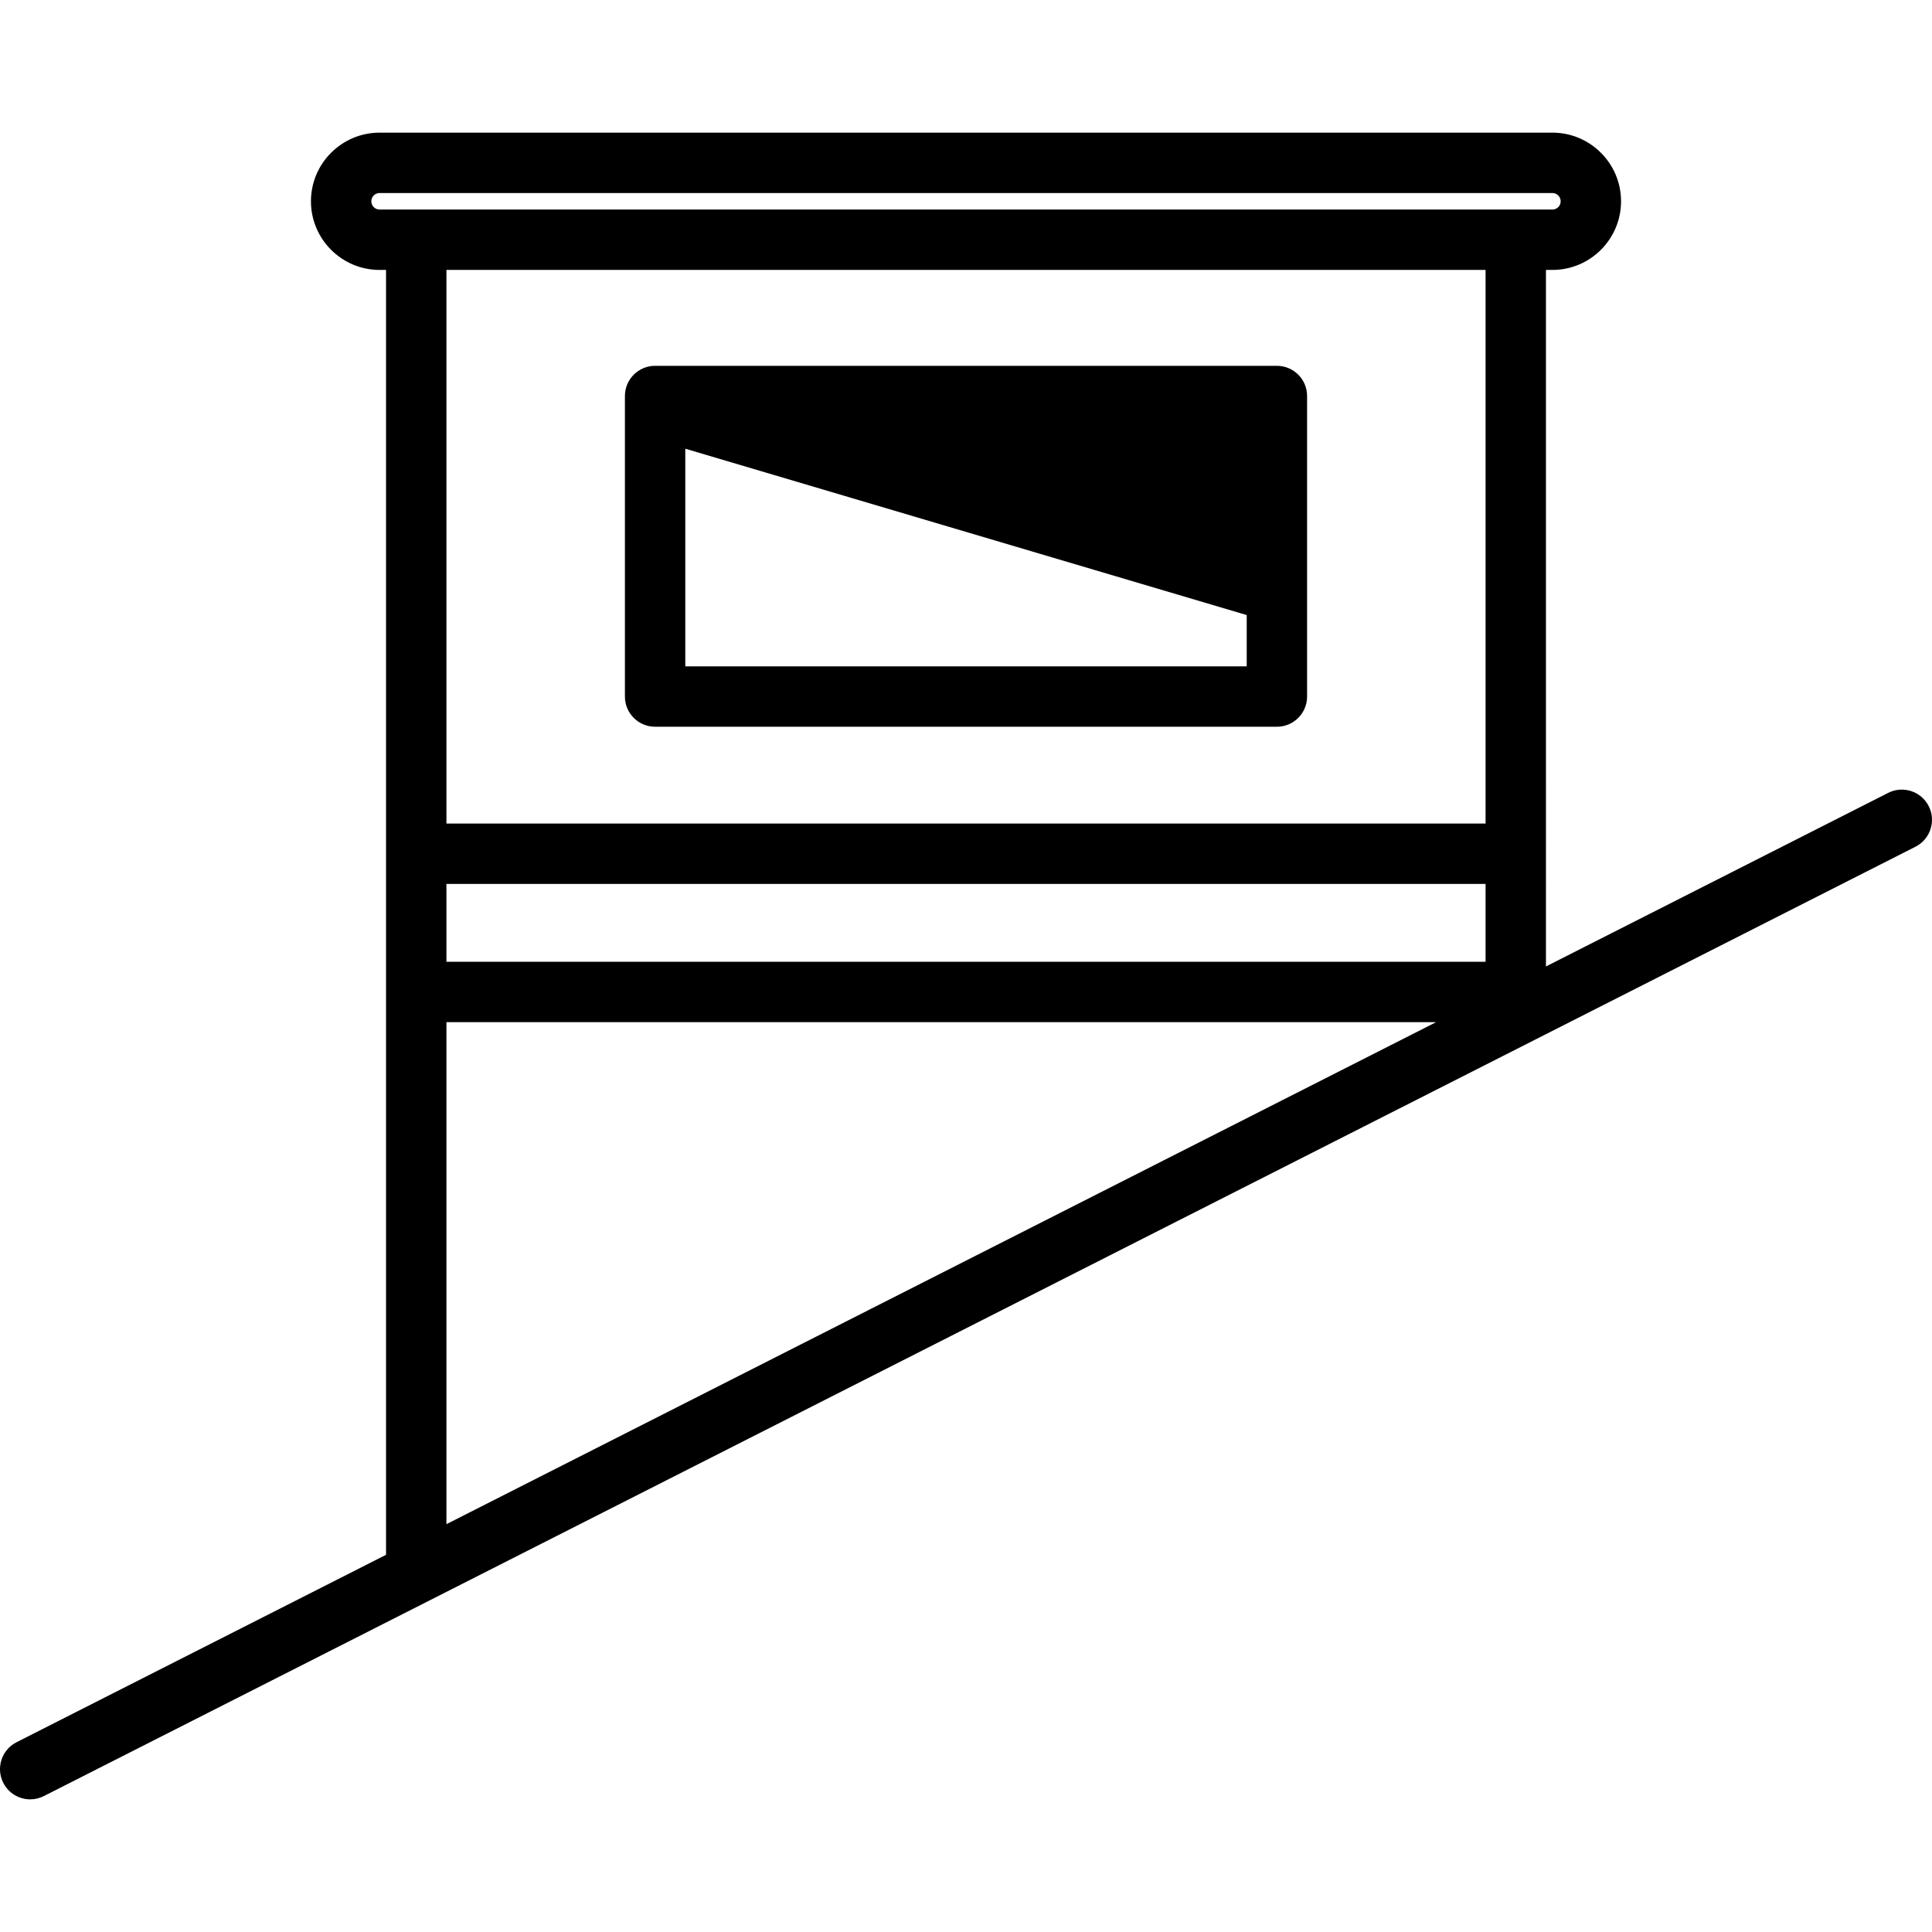
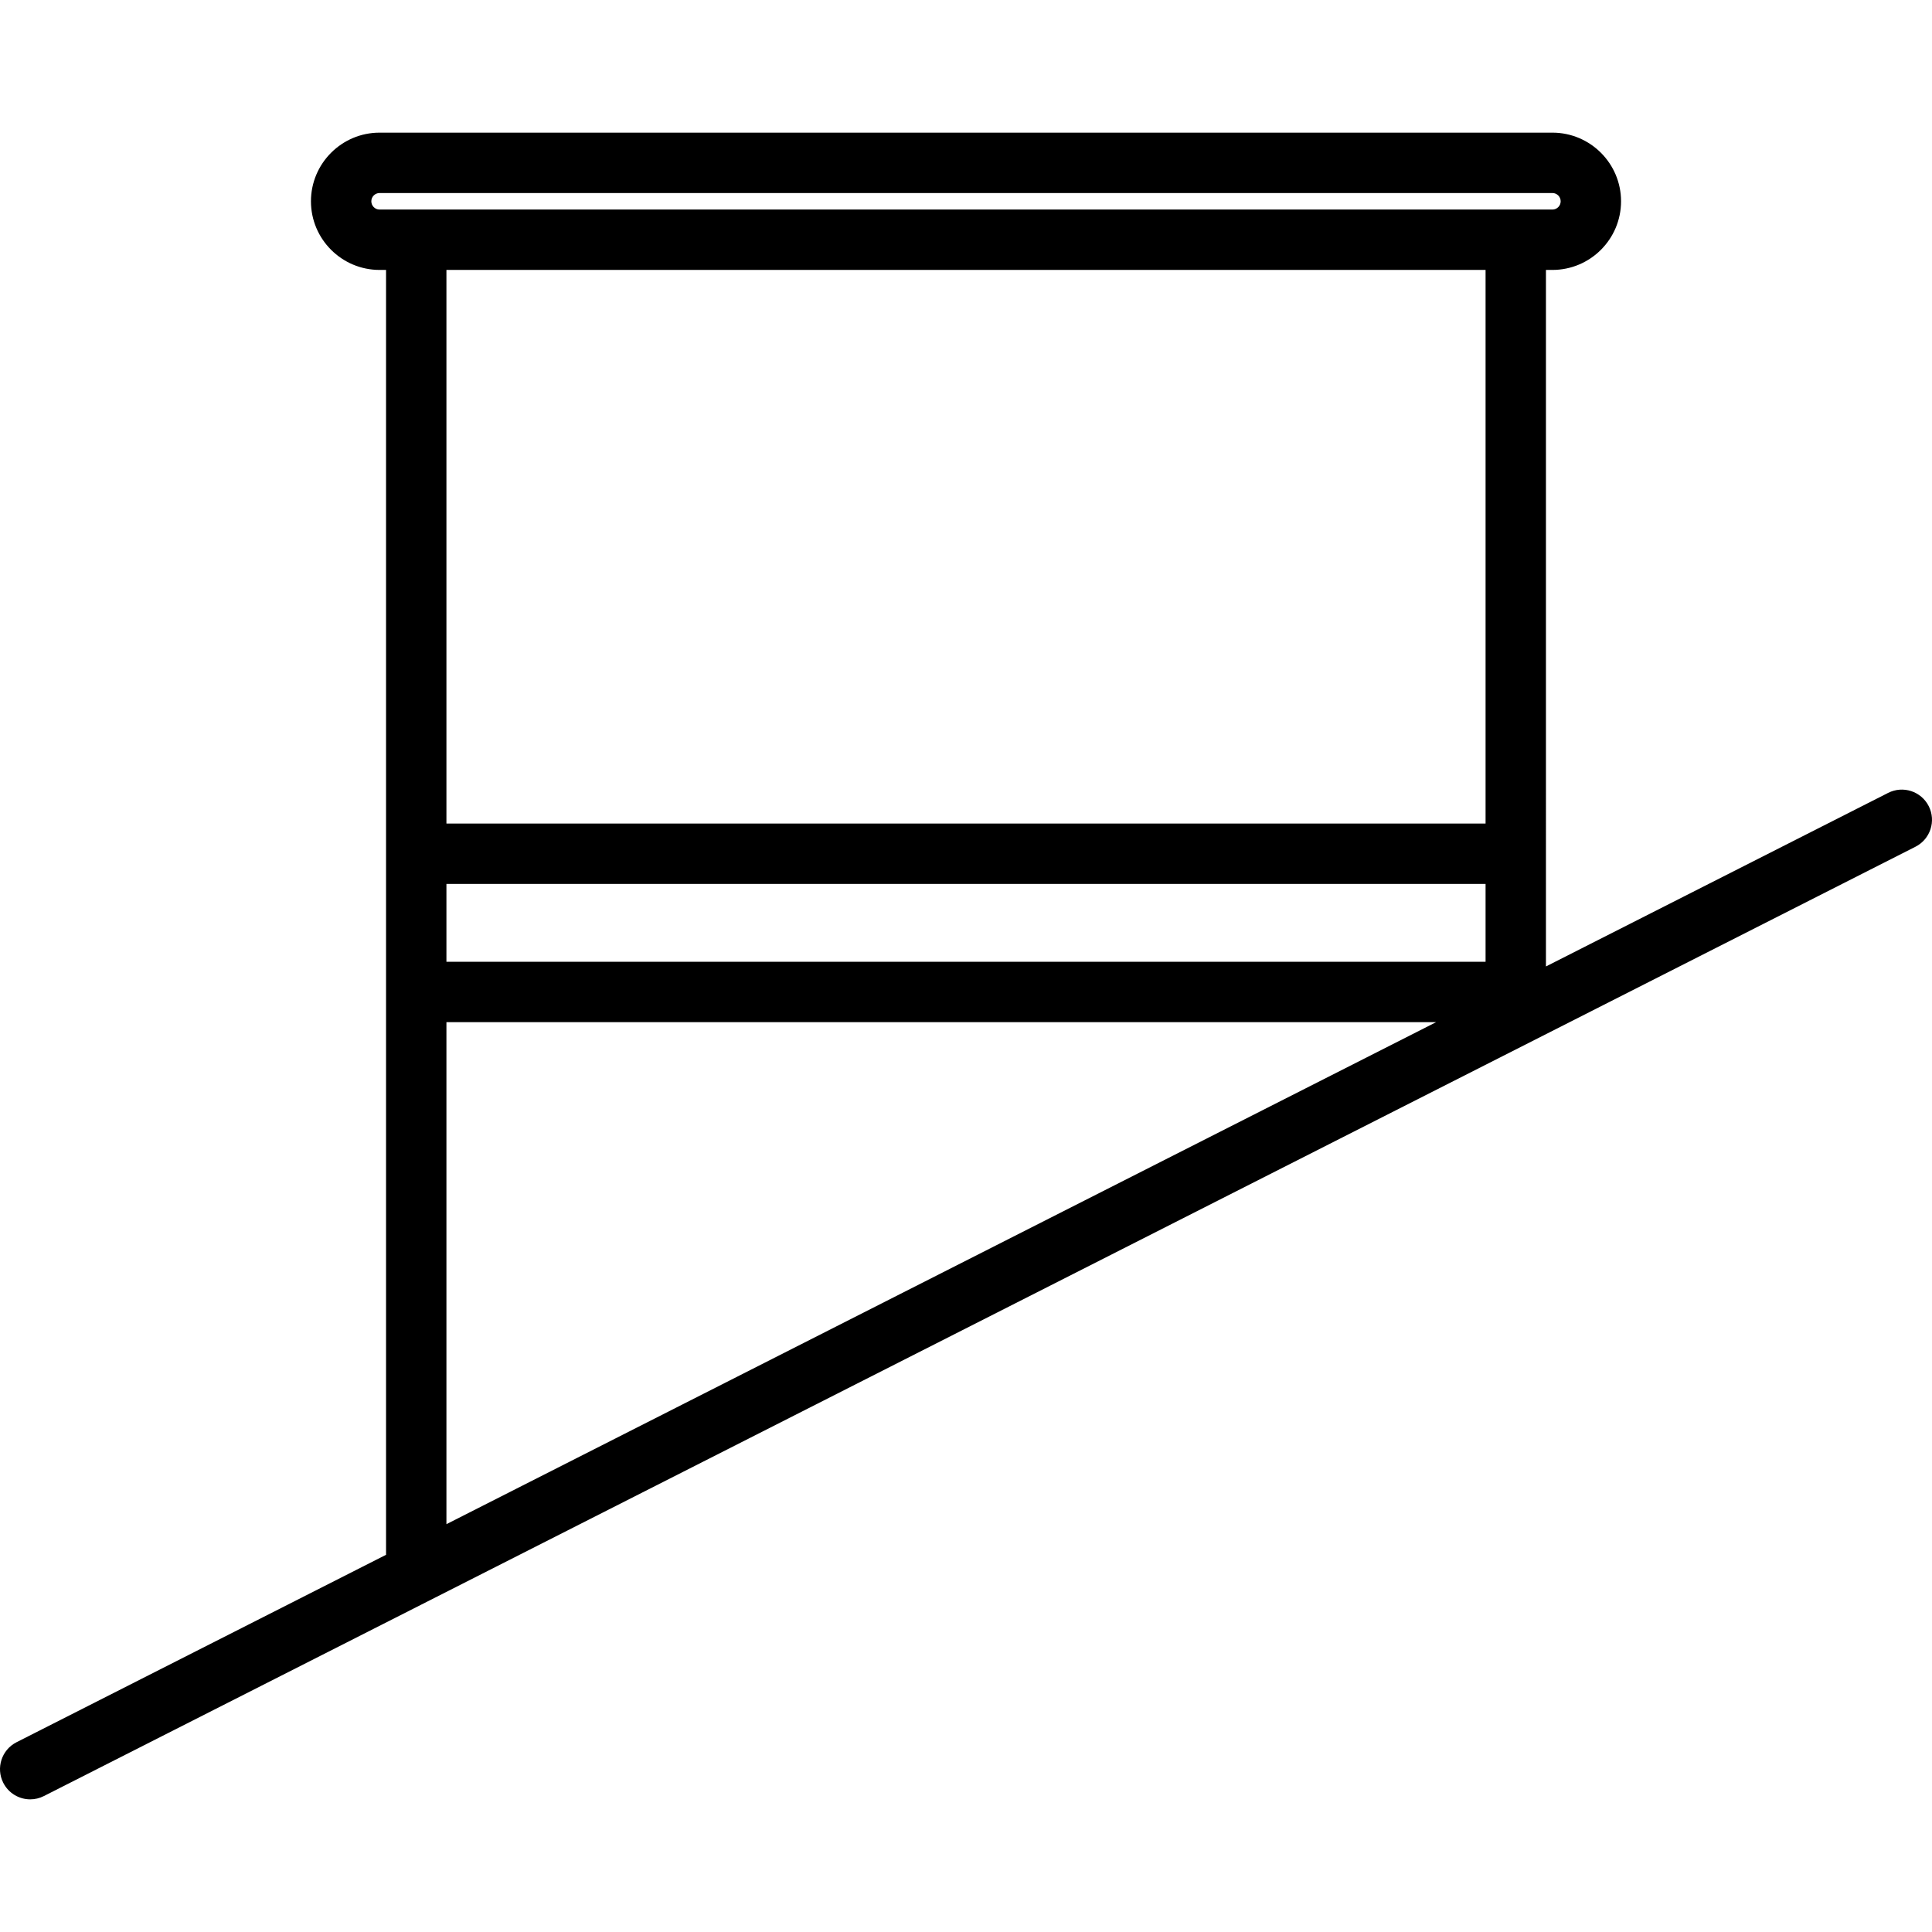
<svg xmlns="http://www.w3.org/2000/svg" fill="#000000" height="800px" width="800px" version="1.1" id="Capa_1" viewBox="0 0 447.979 447.979" xml:space="preserve">
  <g>
    <path d="M447.221,186.924c-1.749-3.446-5.957-4.826-9.41-3.076l-79.347,40.247V62.59h1.498c8.776,0,15.916-7.14,15.916-15.916   c0-8.776-7.14-15.916-15.916-15.916H88.017c-8.776,0-15.916,7.14-15.916,15.916c0,8.776,7.14,15.916,15.916,15.916h1.498v297.926   l-85.681,43.46c-3.447,1.749-4.824,5.962-3.076,9.41c1.234,2.433,3.695,3.835,6.249,3.835c1.064,0,2.146-0.244,3.161-0.759   l433.977-220.128C447.592,194.585,448.969,190.372,447.221,186.924z M103.515,204.961h240.949v18.046H103.515V204.961z    M86.101,46.674c0-1.057,0.859-1.916,1.916-1.916h271.945c1.057,0,1.916,0.859,1.916,1.916c0,1.057-0.859,1.916-1.916,1.916H88.017   C86.96,48.59,86.101,47.731,86.101,46.674z M344.464,62.59v128.371H103.515V62.59H344.464z M103.515,237.007h229.494   L103.515,353.414V237.007z" />
-     <path d="M151.9,168.511h144.18c3.866,0,7-3.134,7-7V91.825c0-3.866-3.134-7-7-7H151.9c-3.866,0-7,3.134-7,7v69.687   C144.9,165.377,148.034,168.511,151.9,168.511z M158.9,154.511v-50.467l130.18,38.572v11.895H158.9z" />
  </g>
</svg>